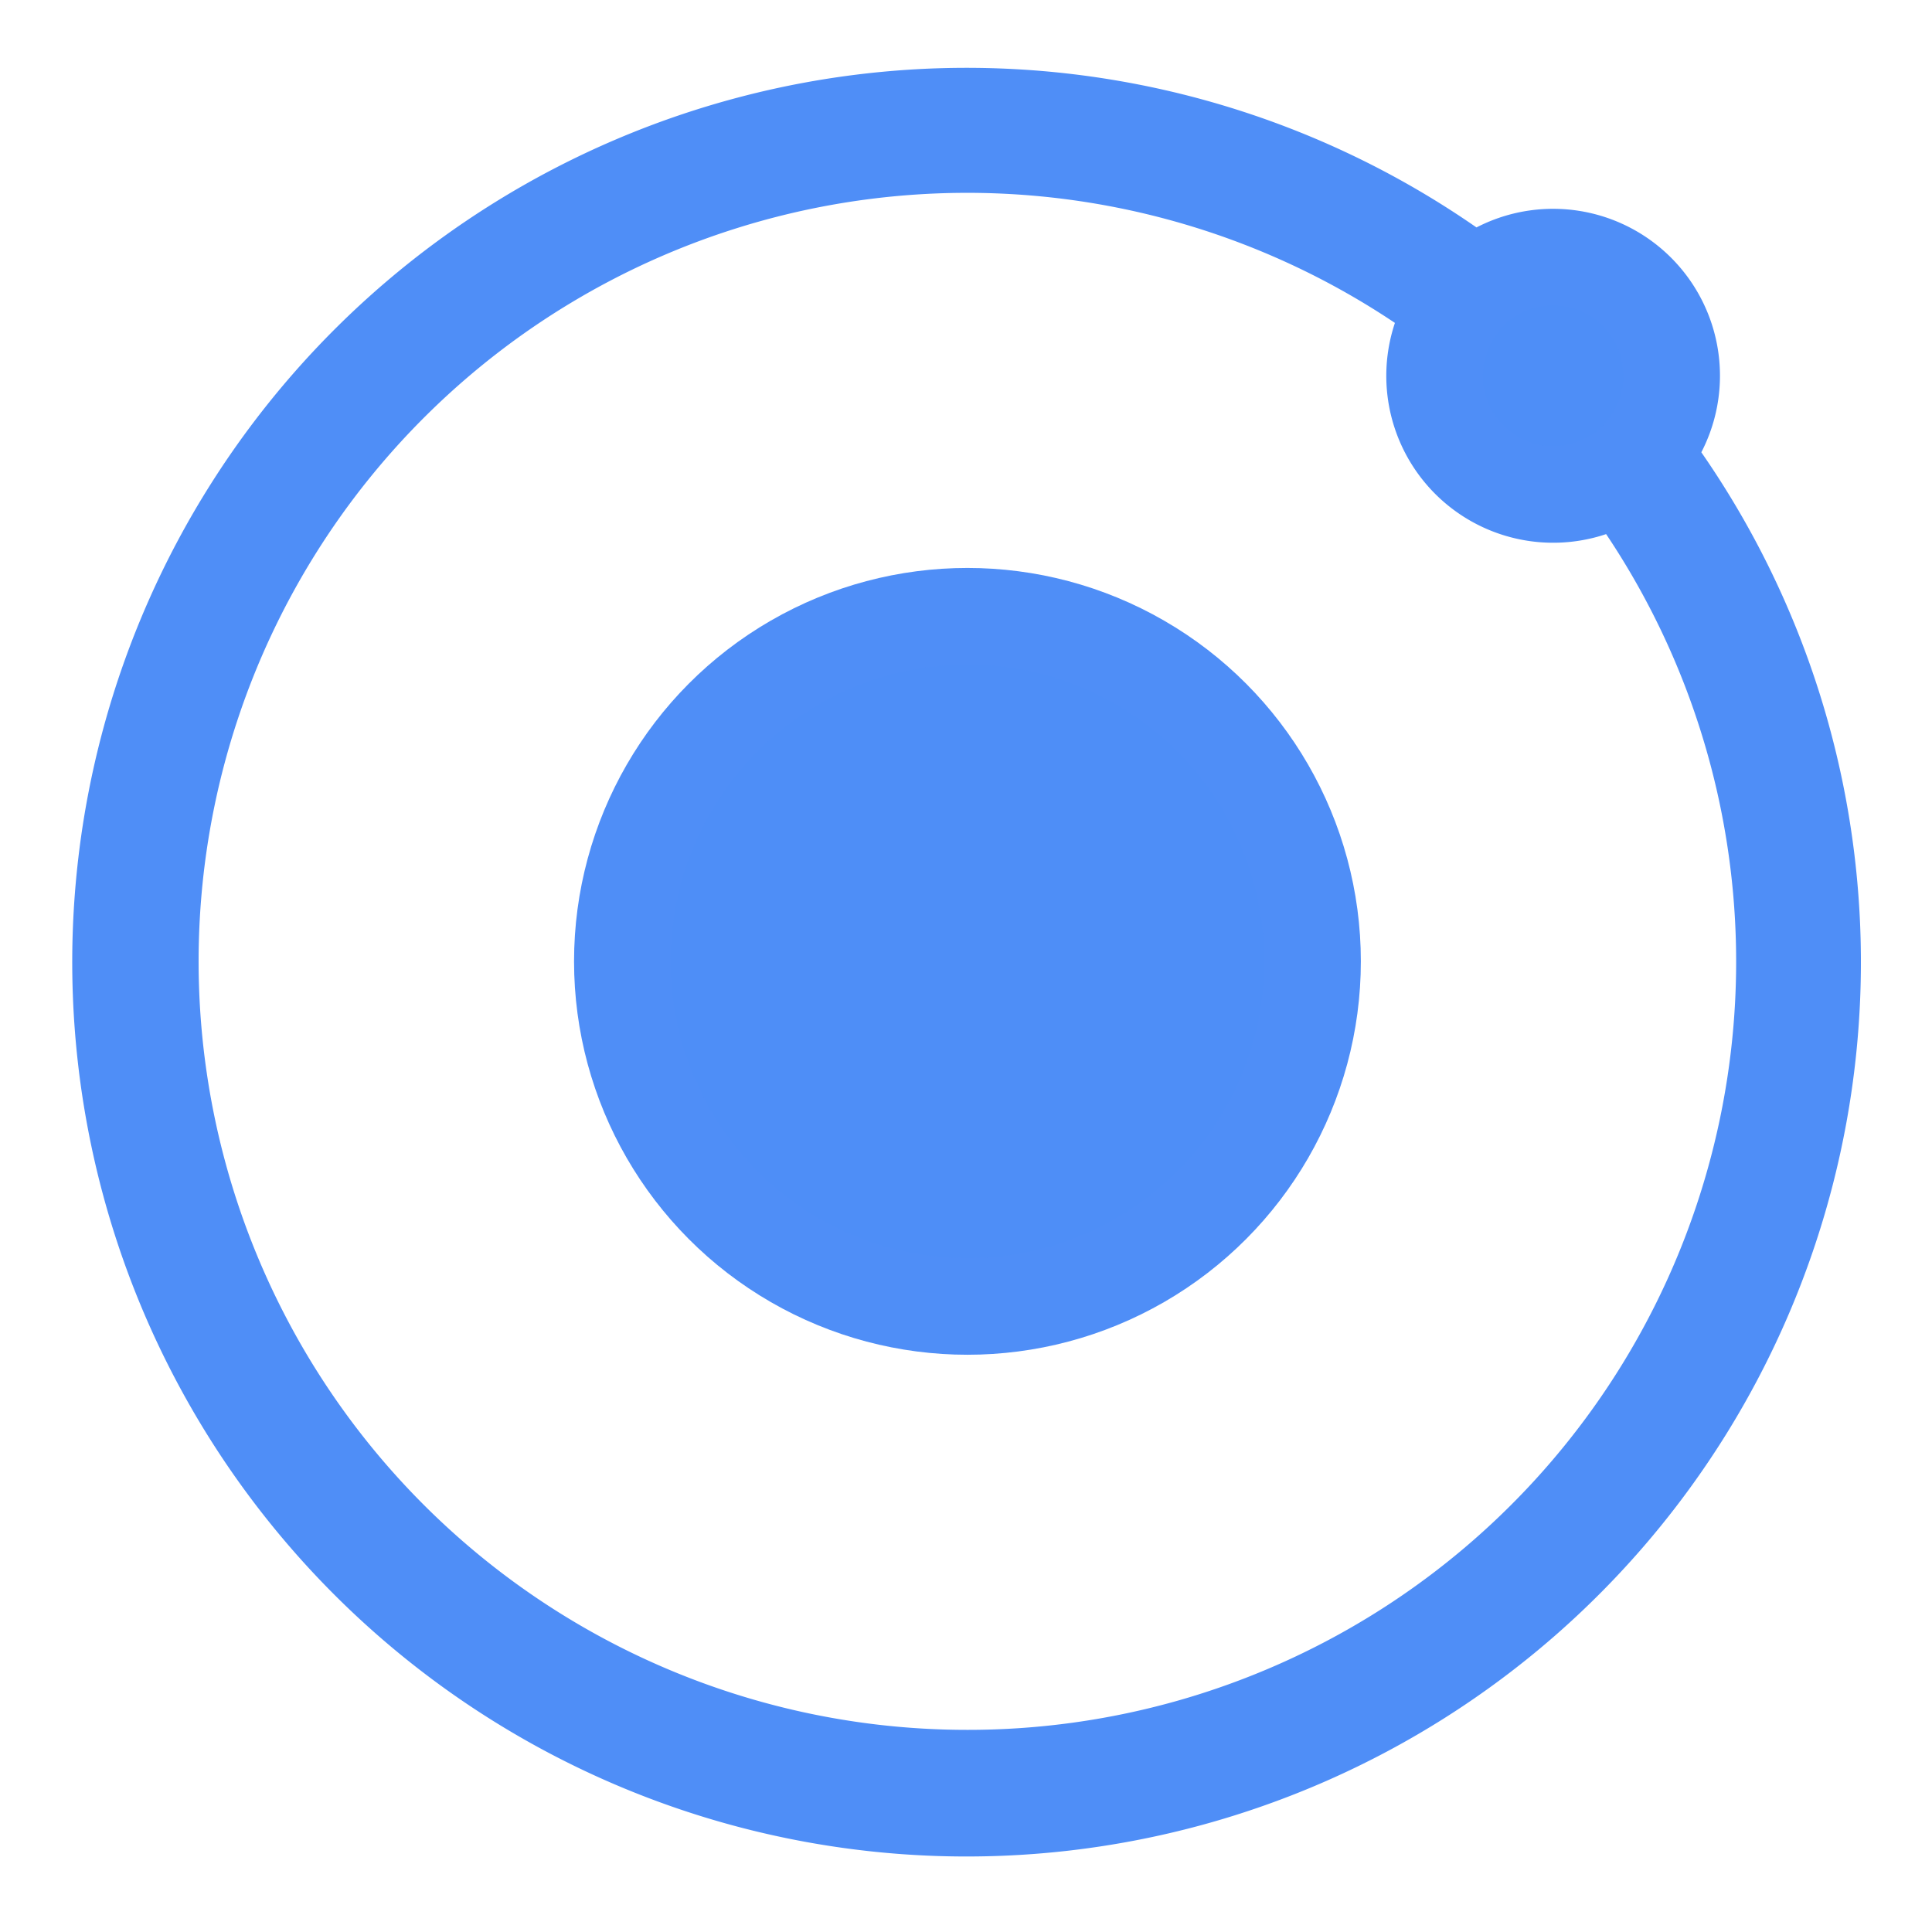
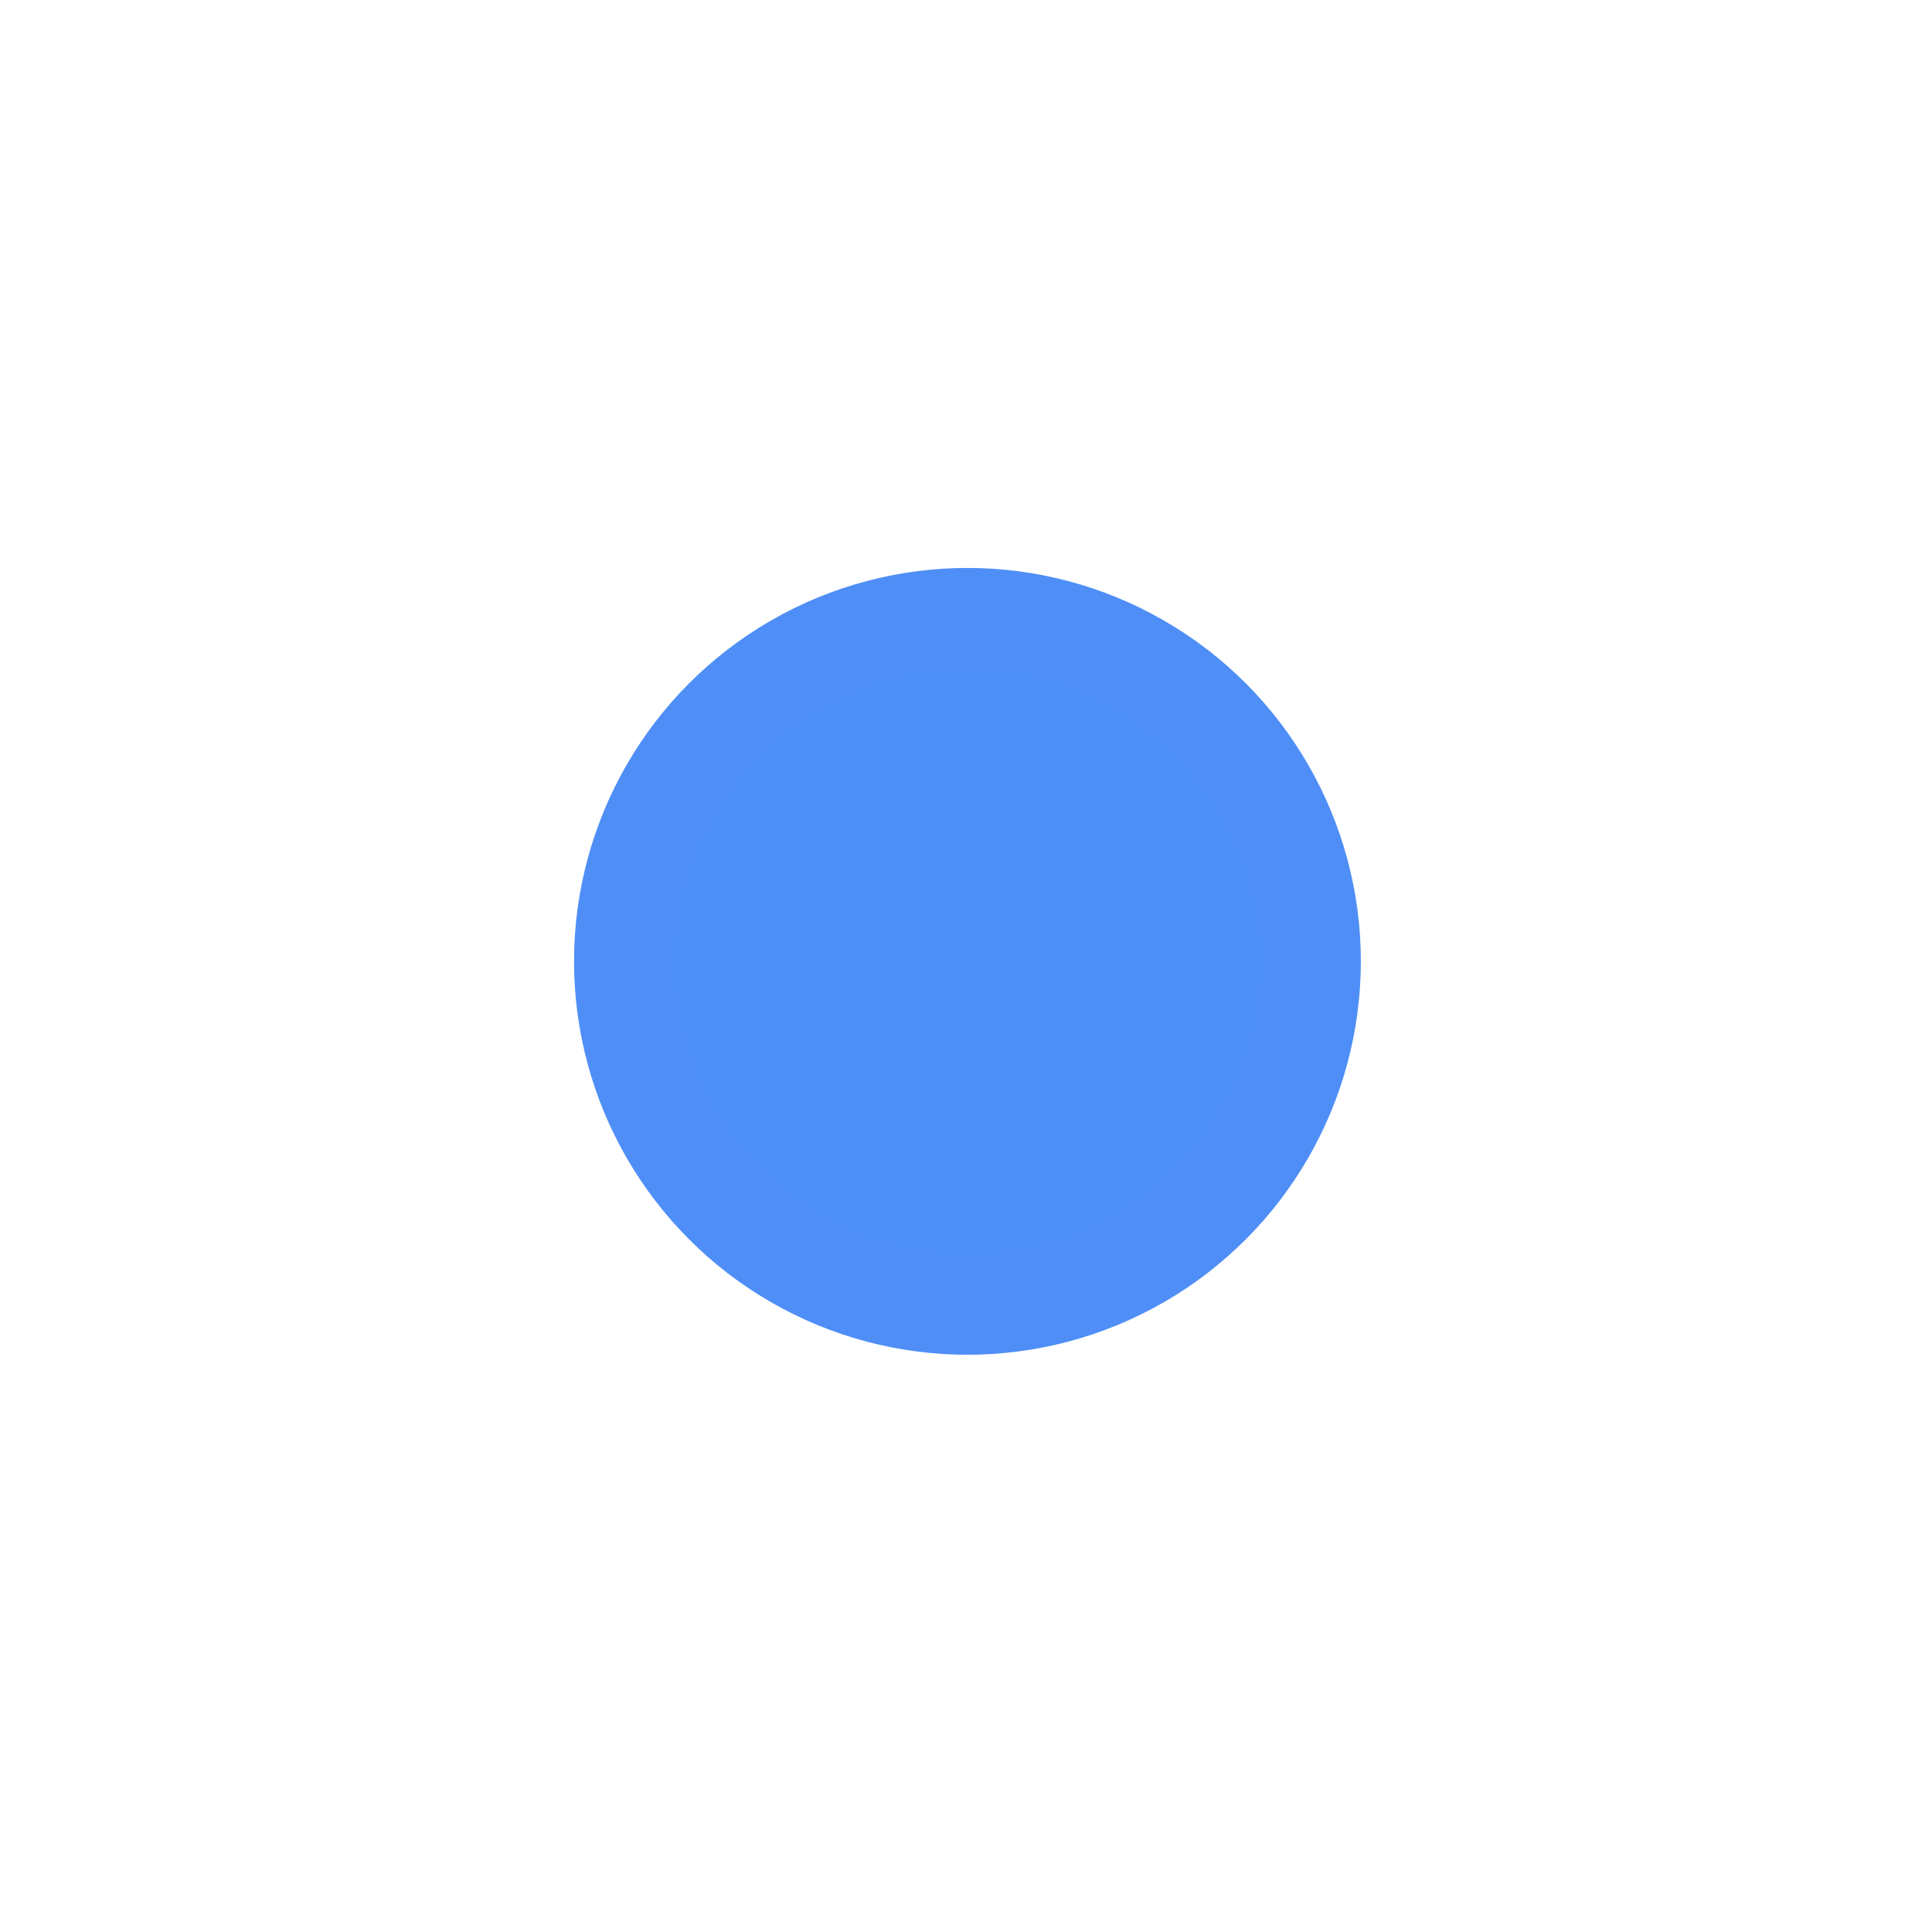
<svg xmlns="http://www.w3.org/2000/svg" width="800" height="800" viewBox="0 0 32 32" fill="#4e8ef7" stroke="#4f8ef7" stroke-width="1.6">
  <circle cx="16.024" cy="15.923" r="5.716" />
-   <path d="M27.688 6.224a1.964 1.964 0 0 0-3.252-1.484 14.013 14.013 0 1 0 2.77 2.77 1.955 1.955 0 0 0 .482-1.286zM16.023 29.452a13.529 13.529 0 1 1 8.1-24.362 1.964 1.964 0 0 0 2.738 2.738 13.523 13.523 0 0 1-10.838 21.624z" />
</svg>